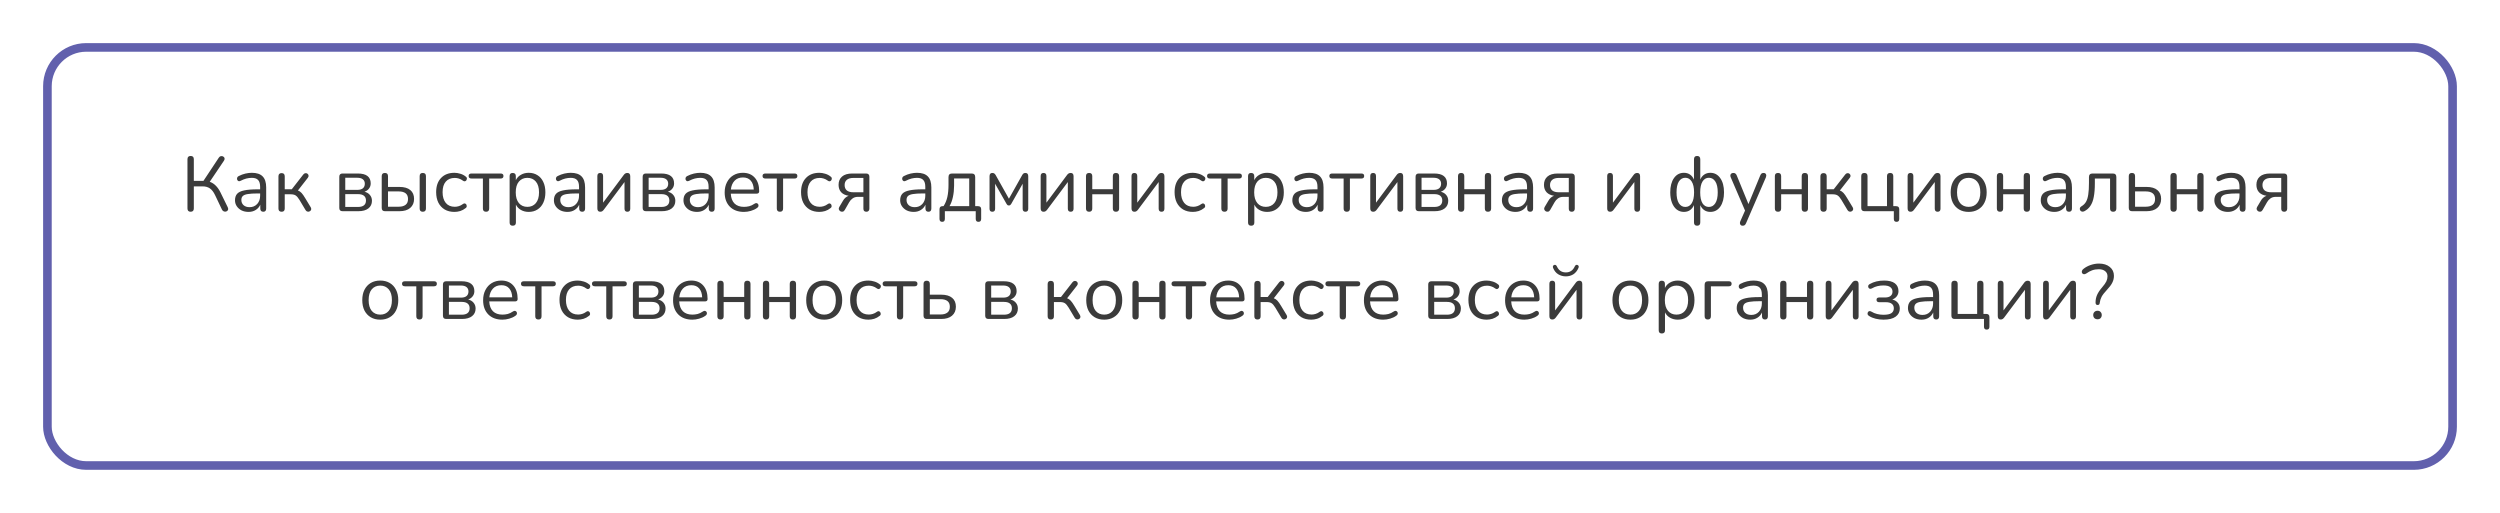
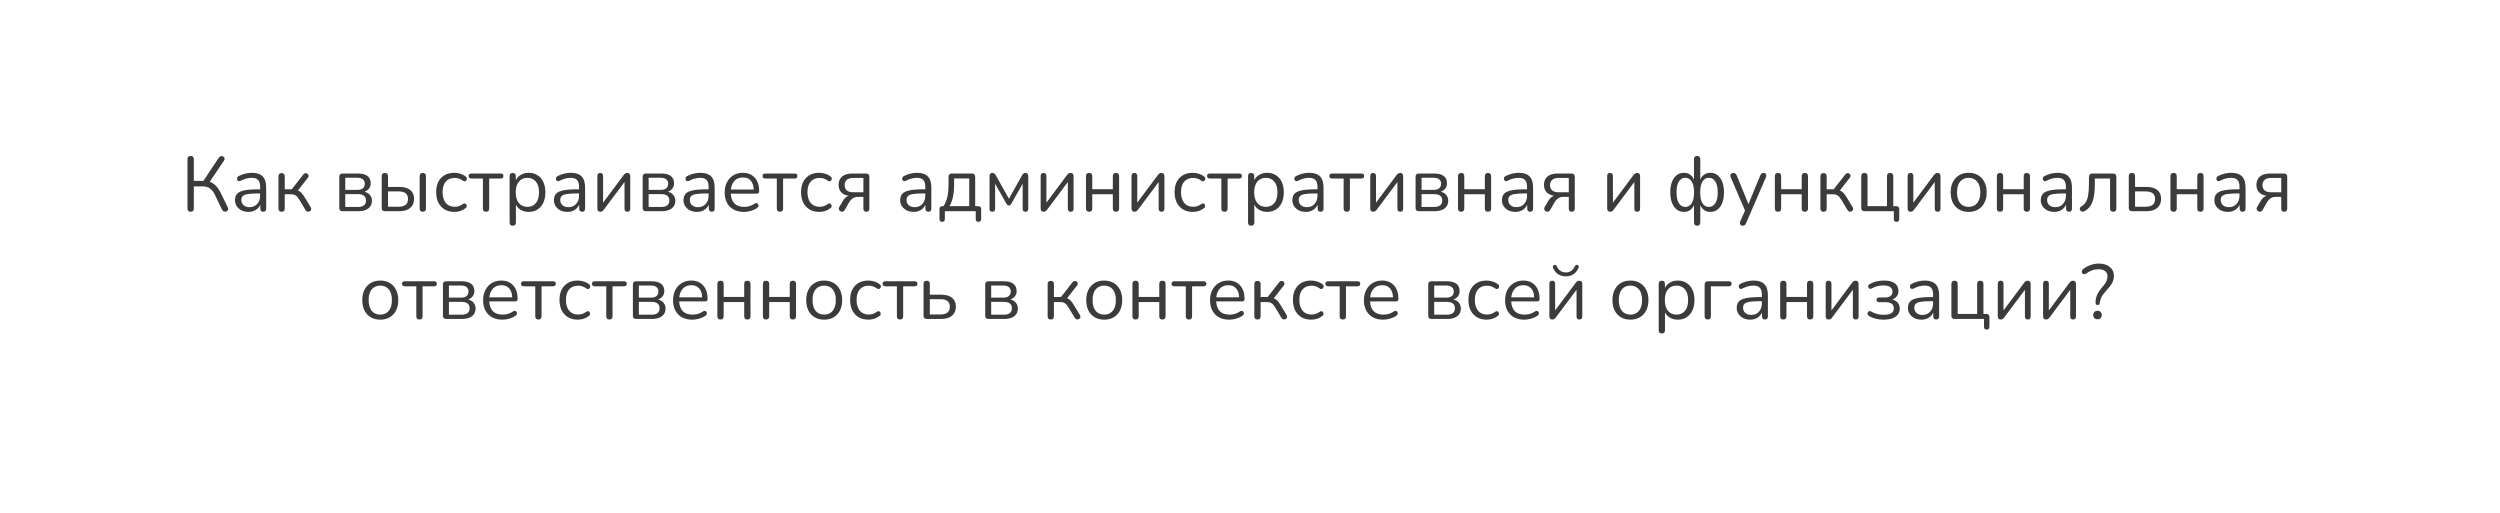
<svg xmlns="http://www.w3.org/2000/svg" width="580" height="119" viewBox="0 0 580 119" fill="none">
  <g filter="url(#filter0_d_239_94)">
-     <rect x="6" y="6" width="560" height="99" rx="10" fill="white" />
-     <rect x="7" y="7" width="558" height="97" rx="9" stroke="#6160AD" stroke-width="2" />
-   </g>
+     </g>
  <path d="M44.23 49.126C43.738 49.126 43.492 48.868 43.492 48.352V36.94C43.492 36.436 43.738 36.184 44.23 36.184C44.722 36.184 44.968 36.436 44.968 36.94V41.962H47.2L50.764 36.58C50.896 36.376 51.058 36.256 51.25 36.22C51.442 36.184 51.616 36.214 51.772 36.31C51.94 36.394 52.048 36.52 52.096 36.688C52.144 36.856 52.102 37.048 51.97 37.264L48.658 42.178C49.186 42.358 49.648 42.652 50.044 43.06C50.452 43.456 50.812 43.966 51.124 44.59L52.834 48.082C52.954 48.322 52.972 48.532 52.888 48.712C52.816 48.88 52.69 48.994 52.51 49.054C52.33 49.126 52.144 49.126 51.952 49.054C51.76 48.994 51.61 48.856 51.502 48.64L49.9 45.274C49.552 44.542 49.15 44.02 48.694 43.708C48.238 43.396 47.68 43.24 47.02 43.24H44.968V48.352C44.968 48.868 44.722 49.126 44.23 49.126ZM57.669 49.162C57.069 49.162 56.529 49.048 56.049 48.82C55.581 48.58 55.209 48.256 54.933 47.848C54.657 47.44 54.519 46.984 54.519 46.48C54.519 45.844 54.681 45.34 55.005 44.968C55.341 44.596 55.887 44.332 56.643 44.176C57.411 44.008 58.455 43.924 59.775 43.924H60.351V43.366C60.351 42.622 60.195 42.088 59.883 41.764C59.583 41.428 59.097 41.26 58.425 41.26C58.005 41.26 57.579 41.314 57.147 41.422C56.727 41.53 56.289 41.704 55.833 41.944C55.629 42.052 55.455 42.076 55.311 42.016C55.179 41.944 55.083 41.836 55.023 41.692C54.975 41.536 54.975 41.38 55.023 41.224C55.083 41.056 55.203 40.93 55.383 40.846C55.899 40.582 56.415 40.39 56.931 40.27C57.459 40.15 57.957 40.09 58.425 40.09C59.553 40.09 60.387 40.366 60.927 40.918C61.479 41.47 61.755 42.328 61.755 43.492V48.37C61.755 48.874 61.533 49.126 61.089 49.126C60.621 49.126 60.387 48.874 60.387 48.37V47.488C60.159 48.004 59.805 48.412 59.325 48.712C58.857 49.012 58.305 49.162 57.669 49.162ZM57.903 48.064C58.623 48.064 59.211 47.818 59.667 47.326C60.123 46.822 60.351 46.186 60.351 45.418V44.878H59.793C58.821 44.878 58.053 44.926 57.489 45.022C56.937 45.106 56.547 45.262 56.319 45.49C56.103 45.706 55.995 46.006 55.995 46.39C55.995 46.882 56.163 47.284 56.499 47.596C56.847 47.908 57.315 48.064 57.903 48.064ZM65.338 49.126C64.846 49.126 64.6 48.874 64.6 48.37V40.918C64.6 40.414 64.846 40.162 65.338 40.162C65.818 40.162 66.058 40.414 66.058 40.918V43.906H67.696L70.36 40.486C70.516 40.294 70.678 40.192 70.846 40.18C71.026 40.156 71.182 40.192 71.314 40.288C71.458 40.384 71.548 40.522 71.584 40.702C71.62 40.87 71.566 41.05 71.422 41.242L69.118 44.194C69.43 44.302 69.712 44.494 69.964 44.77C70.216 45.046 70.498 45.448 70.81 45.976L72.106 48.118C72.214 48.322 72.238 48.508 72.178 48.676C72.118 48.832 72.004 48.952 71.836 49.036C71.68 49.12 71.512 49.138 71.332 49.09C71.152 49.054 71.002 48.934 70.882 48.73L69.46 46.354C69.16 45.862 68.872 45.526 68.596 45.346C68.32 45.166 67.93 45.076 67.426 45.076H66.058V48.37C66.058 48.874 65.818 49.126 65.338 49.126ZM79.471 49C78.967 49 78.715 48.748 78.715 48.244V41.008C78.715 40.504 78.967 40.252 79.471 40.252H82.981C84.013 40.252 84.775 40.45 85.267 40.846C85.759 41.23 86.005 41.8 86.005 42.556C86.005 43.012 85.873 43.408 85.609 43.744C85.357 44.08 85.009 44.326 84.565 44.482C85.105 44.614 85.525 44.866 85.825 45.238C86.137 45.61 86.293 46.06 86.293 46.588C86.293 47.332 86.017 47.92 85.465 48.352C84.913 48.784 84.133 49 83.125 49H79.471ZM80.101 44.05H82.909C83.461 44.05 83.887 43.93 84.187 43.69C84.487 43.438 84.637 43.084 84.637 42.628C84.637 42.184 84.487 41.842 84.187 41.602C83.887 41.362 83.461 41.242 82.909 41.242H80.101V44.05ZM80.101 48.01H83.071C83.671 48.01 84.127 47.884 84.439 47.632C84.751 47.38 84.907 47.008 84.907 46.516C84.907 46.036 84.751 45.67 84.439 45.418C84.127 45.166 83.671 45.04 83.071 45.04H80.101V48.01ZM89.315 49C88.811 49 88.559 48.748 88.559 48.244V40.864C88.559 40.372 88.805 40.126 89.297 40.126C89.777 40.126 90.017 40.372 90.017 40.864V43.366H92.663C93.779 43.366 94.625 43.612 95.201 44.104C95.777 44.584 96.065 45.268 96.065 46.156C96.065 47.032 95.765 47.728 95.165 48.244C94.577 48.748 93.743 49 92.663 49H89.315ZM98.081 49.126C97.601 49.126 97.361 48.874 97.361 48.37V40.864C97.361 40.372 97.601 40.126 98.081 40.126C98.573 40.126 98.819 40.372 98.819 40.864V48.37C98.819 48.874 98.573 49.126 98.081 49.126ZM90.017 47.956H92.519C93.191 47.956 93.713 47.812 94.085 47.524C94.469 47.236 94.661 46.786 94.661 46.174C94.661 45.574 94.475 45.13 94.103 44.842C93.731 44.554 93.203 44.41 92.519 44.41H90.017V47.956ZM105.434 49.162C104.558 49.162 103.802 48.976 103.166 48.604C102.53 48.22 102.038 47.686 101.69 47.002C101.354 46.306 101.186 45.496 101.186 44.572C101.186 43.18 101.564 42.088 102.32 41.296C103.076 40.492 104.114 40.09 105.434 40.09C105.866 40.09 106.316 40.162 106.784 40.306C107.252 40.438 107.678 40.66 108.062 40.972C108.266 41.116 108.35 41.296 108.314 41.512C108.29 41.728 108.188 41.89 108.008 41.998C107.84 42.106 107.642 42.082 107.414 41.926C107.09 41.686 106.766 41.518 106.442 41.422C106.13 41.326 105.824 41.278 105.524 41.278C104.612 41.278 103.91 41.566 103.418 42.142C102.926 42.706 102.68 43.522 102.68 44.59C102.68 45.634 102.926 46.462 103.418 47.074C103.91 47.674 104.612 47.974 105.524 47.974C105.824 47.974 106.13 47.926 106.442 47.83C106.766 47.734 107.09 47.566 107.414 47.326C107.642 47.17 107.84 47.152 108.008 47.272C108.176 47.38 108.266 47.542 108.278 47.758C108.302 47.974 108.218 48.148 108.026 48.28C107.642 48.592 107.222 48.82 106.766 48.964C106.31 49.096 105.866 49.162 105.434 49.162ZM112.771 49.126C112.279 49.126 112.033 48.874 112.033 48.37V41.422H109.405C108.949 41.422 108.721 41.224 108.721 40.828C108.721 40.444 108.949 40.252 109.405 40.252H116.137C116.581 40.252 116.803 40.444 116.803 40.828C116.803 41.224 116.581 41.422 116.137 41.422H113.491V48.37C113.491 48.874 113.251 49.126 112.771 49.126ZM118.951 52.366C118.471 52.366 118.231 52.12 118.231 51.628V40.864C118.231 40.372 118.465 40.126 118.933 40.126C119.425 40.126 119.671 40.372 119.671 40.864V41.8C119.923 41.272 120.313 40.858 120.841 40.558C121.369 40.246 121.975 40.09 122.659 40.09C123.439 40.09 124.117 40.276 124.693 40.648C125.281 41.008 125.731 41.53 126.043 42.214C126.367 42.886 126.529 43.69 126.529 44.626C126.529 45.55 126.367 46.354 126.043 47.038C125.731 47.71 125.281 48.232 124.693 48.604C124.117 48.976 123.439 49.162 122.659 49.162C121.987 49.162 121.387 49.012 120.859 48.712C120.331 48.412 119.941 47.998 119.689 47.47V51.628C119.689 52.12 119.443 52.366 118.951 52.366ZM122.353 47.992C123.169 47.992 123.823 47.704 124.315 47.128C124.807 46.54 125.053 45.706 125.053 44.626C125.053 43.534 124.807 42.7 124.315 42.124C123.823 41.548 123.169 41.26 122.353 41.26C121.537 41.26 120.883 41.548 120.391 42.124C119.899 42.7 119.653 43.534 119.653 44.626C119.653 45.706 119.899 46.54 120.391 47.128C120.883 47.704 121.537 47.992 122.353 47.992ZM131.655 49.162C131.055 49.162 130.515 49.048 130.035 48.82C129.567 48.58 129.195 48.256 128.919 47.848C128.643 47.44 128.505 46.984 128.505 46.48C128.505 45.844 128.667 45.34 128.991 44.968C129.327 44.596 129.873 44.332 130.629 44.176C131.397 44.008 132.441 43.924 133.761 43.924H134.337V43.366C134.337 42.622 134.181 42.088 133.869 41.764C133.569 41.428 133.083 41.26 132.411 41.26C131.991 41.26 131.565 41.314 131.133 41.422C130.713 41.53 130.275 41.704 129.819 41.944C129.615 42.052 129.441 42.076 129.297 42.016C129.165 41.944 129.069 41.836 129.009 41.692C128.961 41.536 128.961 41.38 129.009 41.224C129.069 41.056 129.189 40.93 129.369 40.846C129.885 40.582 130.401 40.39 130.917 40.27C131.445 40.15 131.943 40.09 132.411 40.09C133.539 40.09 134.373 40.366 134.913 40.918C135.465 41.47 135.741 42.328 135.741 43.492V48.37C135.741 48.874 135.519 49.126 135.075 49.126C134.607 49.126 134.373 48.874 134.373 48.37V47.488C134.145 48.004 133.791 48.412 133.311 48.712C132.843 49.012 132.291 49.162 131.655 49.162ZM131.889 48.064C132.609 48.064 133.197 47.818 133.653 47.326C134.109 46.822 134.337 46.186 134.337 45.418V44.878H133.779C132.807 44.878 132.039 44.926 131.475 45.022C130.923 45.106 130.533 45.262 130.305 45.49C130.089 45.706 129.981 46.006 129.981 46.39C129.981 46.882 130.149 47.284 130.485 47.596C130.833 47.908 131.301 48.064 131.889 48.064ZM139.252 49.126C138.808 49.126 138.586 48.862 138.586 48.334V40.846C138.586 40.366 138.808 40.126 139.252 40.126C139.696 40.126 139.918 40.366 139.918 40.846V47.02L144.706 40.594C144.802 40.462 144.91 40.354 145.03 40.27C145.162 40.174 145.336 40.126 145.552 40.126C145.996 40.126 146.218 40.384 146.218 40.9V48.406C146.218 48.886 145.996 49.126 145.552 49.126C145.108 49.126 144.886 48.886 144.886 48.406V42.232L140.08 48.658C139.996 48.778 139.888 48.886 139.756 48.982C139.636 49.078 139.468 49.126 139.252 49.126ZM149.854 49C149.35 49 149.098 48.748 149.098 48.244V41.008C149.098 40.504 149.35 40.252 149.854 40.252H153.364C154.396 40.252 155.158 40.45 155.65 40.846C156.142 41.23 156.388 41.8 156.388 42.556C156.388 43.012 156.256 43.408 155.992 43.744C155.74 44.08 155.392 44.326 154.948 44.482C155.488 44.614 155.908 44.866 156.208 45.238C156.52 45.61 156.676 46.06 156.676 46.588C156.676 47.332 156.4 47.92 155.848 48.352C155.296 48.784 154.516 49 153.508 49H149.854ZM150.484 44.05H153.292C153.844 44.05 154.27 43.93 154.57 43.69C154.87 43.438 155.02 43.084 155.02 42.628C155.02 42.184 154.87 41.842 154.57 41.602C154.27 41.362 153.844 41.242 153.292 41.242H150.484V44.05ZM150.484 48.01H153.454C154.054 48.01 154.51 47.884 154.822 47.632C155.134 47.38 155.29 47.008 155.29 46.516C155.29 46.036 155.134 45.67 154.822 45.418C154.51 45.166 154.054 45.04 153.454 45.04H150.484V48.01ZM161.714 49.162C161.114 49.162 160.574 49.048 160.094 48.82C159.626 48.58 159.254 48.256 158.978 47.848C158.702 47.44 158.564 46.984 158.564 46.48C158.564 45.844 158.726 45.34 159.05 44.968C159.386 44.596 159.932 44.332 160.688 44.176C161.456 44.008 162.5 43.924 163.82 43.924H164.396V43.366C164.396 42.622 164.24 42.088 163.928 41.764C163.628 41.428 163.142 41.26 162.47 41.26C162.05 41.26 161.624 41.314 161.192 41.422C160.772 41.53 160.334 41.704 159.878 41.944C159.674 42.052 159.5 42.076 159.356 42.016C159.224 41.944 159.128 41.836 159.068 41.692C159.02 41.536 159.02 41.38 159.068 41.224C159.128 41.056 159.248 40.93 159.428 40.846C159.944 40.582 160.46 40.39 160.976 40.27C161.504 40.15 162.002 40.09 162.47 40.09C163.598 40.09 164.432 40.366 164.972 40.918C165.524 41.47 165.8 42.328 165.8 43.492V48.37C165.8 48.874 165.578 49.126 165.134 49.126C164.666 49.126 164.432 48.874 164.432 48.37V47.488C164.204 48.004 163.85 48.412 163.37 48.712C162.902 49.012 162.35 49.162 161.714 49.162ZM161.948 48.064C162.668 48.064 163.256 47.818 163.712 47.326C164.168 46.822 164.396 46.186 164.396 45.418V44.878H163.838C162.866 44.878 162.098 44.926 161.534 45.022C160.982 45.106 160.592 45.262 160.364 45.49C160.148 45.706 160.04 46.006 160.04 46.39C160.04 46.882 160.208 47.284 160.544 47.596C160.892 47.908 161.36 48.064 161.948 48.064ZM172.605 49.162C171.225 49.162 170.133 48.76 169.329 47.956C168.525 47.14 168.123 46.036 168.123 44.644C168.123 43.744 168.303 42.952 168.663 42.268C169.023 41.572 169.515 41.038 170.139 40.666C170.775 40.282 171.507 40.09 172.335 40.09C173.523 40.09 174.453 40.474 175.125 41.242C175.797 41.998 176.133 43.042 176.133 44.374C176.133 44.746 175.923 44.932 175.503 44.932H169.545C169.593 45.928 169.881 46.69 170.409 47.218C170.937 47.734 171.669 47.992 172.605 47.992C173.001 47.992 173.403 47.944 173.811 47.848C174.219 47.74 174.615 47.554 174.999 47.29C175.275 47.11 175.503 47.074 175.683 47.182C175.875 47.29 175.971 47.458 175.971 47.686C175.983 47.902 175.863 48.094 175.611 48.262C175.215 48.55 174.741 48.772 174.189 48.928C173.649 49.084 173.121 49.162 172.605 49.162ZM172.371 41.17C171.543 41.17 170.889 41.428 170.409 41.944C169.929 42.46 169.647 43.138 169.563 43.978H174.873C174.837 43.09 174.603 42.4 174.171 41.908C173.751 41.416 173.151 41.17 172.371 41.17ZM180.957 49.126C180.465 49.126 180.219 48.874 180.219 48.37V41.422H177.591C177.135 41.422 176.907 41.224 176.907 40.828C176.907 40.444 177.135 40.252 177.591 40.252H184.323C184.767 40.252 184.989 40.444 184.989 40.828C184.989 41.224 184.767 41.422 184.323 41.422H181.677V48.37C181.677 48.874 181.437 49.126 180.957 49.126ZM190.09 49.162C189.214 49.162 188.458 48.976 187.822 48.604C187.186 48.22 186.694 47.686 186.346 47.002C186.01 46.306 185.842 45.496 185.842 44.572C185.842 43.18 186.22 42.088 186.976 41.296C187.732 40.492 188.77 40.09 190.09 40.09C190.522 40.09 190.972 40.162 191.44 40.306C191.908 40.438 192.334 40.66 192.718 40.972C192.922 41.116 193.006 41.296 192.97 41.512C192.946 41.728 192.844 41.89 192.664 41.998C192.496 42.106 192.298 42.082 192.07 41.926C191.746 41.686 191.422 41.518 191.098 41.422C190.786 41.326 190.48 41.278 190.18 41.278C189.268 41.278 188.566 41.566 188.074 42.142C187.582 42.706 187.336 43.522 187.336 44.59C187.336 45.634 187.582 46.462 188.074 47.074C188.566 47.674 189.268 47.974 190.18 47.974C190.48 47.974 190.786 47.926 191.098 47.83C191.422 47.734 191.746 47.566 192.07 47.326C192.298 47.17 192.496 47.152 192.664 47.272C192.832 47.38 192.922 47.542 192.934 47.758C192.958 47.974 192.874 48.148 192.682 48.28C192.298 48.592 191.878 48.82 191.422 48.964C190.966 49.096 190.522 49.162 190.09 49.162ZM201.01 49.126C200.542 49.126 200.308 48.892 200.308 48.424V45.67H199.03C198.55 45.67 198.142 45.79 197.806 46.03C197.482 46.258 197.218 46.552 197.014 46.912L195.988 48.712C195.856 48.94 195.694 49.072 195.502 49.108C195.31 49.144 195.13 49.114 194.962 49.018C194.806 48.922 194.692 48.784 194.62 48.604C194.56 48.424 194.59 48.232 194.71 48.028L195.574 46.57C195.718 46.306 195.904 46.072 196.132 45.868C196.372 45.664 196.624 45.514 196.888 45.418C196.144 45.31 195.568 45.04 195.16 44.608C194.752 44.164 194.548 43.588 194.548 42.88C194.548 42.076 194.812 41.44 195.34 40.972C195.88 40.492 196.684 40.252 197.752 40.252H200.92C201.436 40.252 201.694 40.504 201.694 41.008V48.424C201.694 48.652 201.628 48.826 201.496 48.946C201.376 49.066 201.214 49.126 201.01 49.126ZM198.022 44.608H200.308V41.278H198.022C197.314 41.278 196.792 41.428 196.456 41.728C196.12 42.016 195.952 42.418 195.952 42.934C195.952 43.462 196.12 43.876 196.456 44.176C196.792 44.464 197.314 44.608 198.022 44.608ZM211.987 49.162C211.387 49.162 210.847 49.048 210.367 48.82C209.899 48.58 209.527 48.256 209.251 47.848C208.975 47.44 208.837 46.984 208.837 46.48C208.837 45.844 208.999 45.34 209.323 44.968C209.659 44.596 210.205 44.332 210.961 44.176C211.729 44.008 212.773 43.924 214.093 43.924H214.669V43.366C214.669 42.622 214.513 42.088 214.201 41.764C213.901 41.428 213.415 41.26 212.743 41.26C212.323 41.26 211.897 41.314 211.465 41.422C211.045 41.53 210.607 41.704 210.151 41.944C209.947 42.052 209.773 42.076 209.629 42.016C209.497 41.944 209.401 41.836 209.341 41.692C209.293 41.536 209.293 41.38 209.341 41.224C209.401 41.056 209.521 40.93 209.701 40.846C210.217 40.582 210.733 40.39 211.249 40.27C211.777 40.15 212.275 40.09 212.743 40.09C213.871 40.09 214.705 40.366 215.245 40.918C215.797 41.47 216.073 42.328 216.073 43.492V48.37C216.073 48.874 215.851 49.126 215.407 49.126C214.939 49.126 214.705 48.874 214.705 48.37V47.488C214.477 48.004 214.123 48.412 213.643 48.712C213.175 49.012 212.623 49.162 211.987 49.162ZM212.221 48.064C212.941 48.064 213.529 47.818 213.985 47.326C214.441 46.822 214.669 46.186 214.669 45.418V44.878H214.111C213.139 44.878 212.371 44.926 211.807 45.022C211.255 45.106 210.865 45.262 210.637 45.49C210.421 45.706 210.313 46.006 210.313 46.39C210.313 46.882 210.481 47.284 210.817 47.596C211.165 47.908 211.633 48.064 212.221 48.064ZM218.595 51.466C218.175 51.466 217.965 51.238 217.965 50.782V48.55C217.965 48.07 218.205 47.83 218.685 47.83H218.901C219.309 47.206 219.603 46.498 219.783 45.706C219.963 44.914 220.053 43.954 220.053 42.826V41.08C220.053 40.528 220.329 40.252 220.881 40.252H225.417C225.969 40.252 226.245 40.528 226.245 41.08V47.83H226.911C227.391 47.83 227.631 48.07 227.631 48.55V50.782C227.631 51.238 227.421 51.466 227.001 51.466C226.581 51.466 226.371 51.238 226.371 50.782V49H219.207V50.782C219.207 51.238 219.003 51.466 218.595 51.466ZM220.287 47.83H224.859V41.404H221.349V43.078C221.349 43.978 221.259 44.848 221.079 45.688C220.899 46.528 220.635 47.242 220.287 47.83ZM230.219 49.126C229.787 49.126 229.571 48.892 229.571 48.424V40.9C229.571 40.384 229.787 40.126 230.219 40.126C230.435 40.126 230.597 40.174 230.705 40.27C230.825 40.366 230.927 40.492 231.011 40.648L234.071 46.102L237.131 40.648C237.215 40.492 237.311 40.366 237.419 40.27C237.539 40.174 237.701 40.126 237.905 40.126C238.337 40.126 238.553 40.384 238.553 40.9V48.424C238.553 48.892 238.337 49.126 237.905 49.126C237.473 49.126 237.257 48.892 237.257 48.424V42.628L234.593 47.326C234.533 47.422 234.461 47.506 234.377 47.578C234.305 47.638 234.203 47.668 234.071 47.668C233.927 47.668 233.813 47.638 233.729 47.578C233.657 47.506 233.591 47.422 233.531 47.326L230.867 42.628V48.424C230.867 48.892 230.651 49.126 230.219 49.126ZM242.102 49.126C241.658 49.126 241.436 48.862 241.436 48.334V40.846C241.436 40.366 241.658 40.126 242.102 40.126C242.546 40.126 242.768 40.366 242.768 40.846V47.02L247.556 40.594C247.652 40.462 247.76 40.354 247.88 40.27C248.012 40.174 248.186 40.126 248.402 40.126C248.846 40.126 249.068 40.384 249.068 40.9V48.406C249.068 48.886 248.846 49.126 248.402 49.126C247.958 49.126 247.736 48.886 247.736 48.406V42.232L242.93 48.658C242.846 48.778 242.738 48.886 242.606 48.982C242.486 49.078 242.318 49.126 242.102 49.126ZM252.686 49.126C252.194 49.126 251.948 48.874 251.948 48.37V40.864C251.948 40.372 252.194 40.126 252.686 40.126C253.166 40.126 253.406 40.372 253.406 40.864V43.888H258.176V40.864C258.176 40.372 258.416 40.126 258.896 40.126C259.388 40.126 259.634 40.372 259.634 40.864V48.37C259.634 48.874 259.388 49.126 258.896 49.126C258.416 49.126 258.176 48.874 258.176 48.37V45.076H253.406V48.37C253.406 48.874 253.166 49.126 252.686 49.126ZM263.178 49.126C262.734 49.126 262.512 48.862 262.512 48.334V40.846C262.512 40.366 262.734 40.126 263.178 40.126C263.622 40.126 263.844 40.366 263.844 40.846V47.02L268.632 40.594C268.728 40.462 268.836 40.354 268.956 40.27C269.088 40.174 269.262 40.126 269.478 40.126C269.922 40.126 270.144 40.384 270.144 40.9V48.406C270.144 48.886 269.922 49.126 269.478 49.126C269.034 49.126 268.812 48.886 268.812 48.406V42.232L264.006 48.658C263.922 48.778 263.814 48.886 263.682 48.982C263.562 49.078 263.394 49.126 263.178 49.126ZM276.75 49.162C275.874 49.162 275.118 48.976 274.482 48.604C273.846 48.22 273.354 47.686 273.006 47.002C272.67 46.306 272.502 45.496 272.502 44.572C272.502 43.18 272.88 42.088 273.636 41.296C274.392 40.492 275.43 40.09 276.75 40.09C277.182 40.09 277.632 40.162 278.1 40.306C278.568 40.438 278.994 40.66 279.378 40.972C279.582 41.116 279.666 41.296 279.63 41.512C279.606 41.728 279.504 41.89 279.324 41.998C279.156 42.106 278.958 42.082 278.73 41.926C278.406 41.686 278.082 41.518 277.758 41.422C277.446 41.326 277.14 41.278 276.84 41.278C275.928 41.278 275.226 41.566 274.734 42.142C274.242 42.706 273.996 43.522 273.996 44.59C273.996 45.634 274.242 46.462 274.734 47.074C275.226 47.674 275.928 47.974 276.84 47.974C277.14 47.974 277.446 47.926 277.758 47.83C278.082 47.734 278.406 47.566 278.73 47.326C278.958 47.17 279.156 47.152 279.324 47.272C279.492 47.38 279.582 47.542 279.594 47.758C279.618 47.974 279.534 48.148 279.342 48.28C278.958 48.592 278.538 48.82 278.082 48.964C277.626 49.096 277.182 49.162 276.75 49.162ZM284.088 49.126C283.596 49.126 283.35 48.874 283.35 48.37V41.422H280.722C280.266 41.422 280.038 41.224 280.038 40.828C280.038 40.444 280.266 40.252 280.722 40.252H287.454C287.898 40.252 288.12 40.444 288.12 40.828C288.12 41.224 287.898 41.422 287.454 41.422H284.808V48.37C284.808 48.874 284.568 49.126 284.088 49.126ZM290.268 52.366C289.788 52.366 289.548 52.12 289.548 51.628V40.864C289.548 40.372 289.782 40.126 290.25 40.126C290.742 40.126 290.988 40.372 290.988 40.864V41.8C291.24 41.272 291.63 40.858 292.158 40.558C292.686 40.246 293.292 40.09 293.976 40.09C294.756 40.09 295.434 40.276 296.01 40.648C296.598 41.008 297.048 41.53 297.36 42.214C297.684 42.886 297.846 43.69 297.846 44.626C297.846 45.55 297.684 46.354 297.36 47.038C297.048 47.71 296.598 48.232 296.01 48.604C295.434 48.976 294.756 49.162 293.976 49.162C293.304 49.162 292.704 49.012 292.176 48.712C291.648 48.412 291.258 47.998 291.006 47.47V51.628C291.006 52.12 290.76 52.366 290.268 52.366ZM293.67 47.992C294.486 47.992 295.14 47.704 295.632 47.128C296.124 46.54 296.37 45.706 296.37 44.626C296.37 43.534 296.124 42.7 295.632 42.124C295.14 41.548 294.486 41.26 293.67 41.26C292.854 41.26 292.2 41.548 291.708 42.124C291.216 42.7 290.97 43.534 290.97 44.626C290.97 45.706 291.216 46.54 291.708 47.128C292.2 47.704 292.854 47.992 293.67 47.992ZM302.972 49.162C302.372 49.162 301.832 49.048 301.352 48.82C300.884 48.58 300.512 48.256 300.236 47.848C299.96 47.44 299.822 46.984 299.822 46.48C299.822 45.844 299.984 45.34 300.308 44.968C300.644 44.596 301.19 44.332 301.946 44.176C302.714 44.008 303.758 43.924 305.078 43.924H305.654V43.366C305.654 42.622 305.498 42.088 305.186 41.764C304.886 41.428 304.4 41.26 303.728 41.26C303.308 41.26 302.882 41.314 302.45 41.422C302.03 41.53 301.592 41.704 301.136 41.944C300.932 42.052 300.758 42.076 300.614 42.016C300.482 41.944 300.386 41.836 300.326 41.692C300.278 41.536 300.278 41.38 300.326 41.224C300.386 41.056 300.506 40.93 300.686 40.846C301.202 40.582 301.718 40.39 302.234 40.27C302.762 40.15 303.26 40.09 303.728 40.09C304.856 40.09 305.69 40.366 306.23 40.918C306.782 41.47 307.058 42.328 307.058 43.492V48.37C307.058 48.874 306.836 49.126 306.392 49.126C305.924 49.126 305.69 48.874 305.69 48.37V47.488C305.462 48.004 305.108 48.412 304.628 48.712C304.16 49.012 303.608 49.162 302.972 49.162ZM303.206 48.064C303.926 48.064 304.514 47.818 304.97 47.326C305.426 46.822 305.654 46.186 305.654 45.418V44.878H305.096C304.124 44.878 303.356 44.926 302.792 45.022C302.24 45.106 301.85 45.262 301.622 45.49C301.406 45.706 301.298 46.006 301.298 46.39C301.298 46.882 301.466 47.284 301.802 47.596C302.15 47.908 302.618 48.064 303.206 48.064ZM312.459 49.126C311.967 49.126 311.721 48.874 311.721 48.37V41.422H309.093C308.637 41.422 308.409 41.224 308.409 40.828C308.409 40.444 308.637 40.252 309.093 40.252H315.825C316.269 40.252 316.491 40.444 316.491 40.828C316.491 41.224 316.269 41.422 315.825 41.422H313.179V48.37C313.179 48.874 312.939 49.126 312.459 49.126ZM318.567 49.126C318.123 49.126 317.901 48.862 317.901 48.334V40.846C317.901 40.366 318.123 40.126 318.567 40.126C319.011 40.126 319.233 40.366 319.233 40.846V47.02L324.021 40.594C324.117 40.462 324.225 40.354 324.345 40.27C324.477 40.174 324.651 40.126 324.867 40.126C325.311 40.126 325.533 40.384 325.533 40.9V48.406C325.533 48.886 325.311 49.126 324.867 49.126C324.423 49.126 324.201 48.886 324.201 48.406V42.232L319.395 48.658C319.311 48.778 319.203 48.886 319.071 48.982C318.951 49.078 318.783 49.126 318.567 49.126ZM329.169 49C328.665 49 328.413 48.748 328.413 48.244V41.008C328.413 40.504 328.665 40.252 329.169 40.252H332.679C333.711 40.252 334.473 40.45 334.965 40.846C335.457 41.23 335.703 41.8 335.703 42.556C335.703 43.012 335.571 43.408 335.307 43.744C335.055 44.08 334.707 44.326 334.263 44.482C334.803 44.614 335.223 44.866 335.523 45.238C335.835 45.61 335.991 46.06 335.991 46.588C335.991 47.332 335.715 47.92 335.163 48.352C334.611 48.784 333.831 49 332.823 49H329.169ZM329.799 44.05H332.607C333.159 44.05 333.585 43.93 333.885 43.69C334.185 43.438 334.335 43.084 334.335 42.628C334.335 42.184 334.185 41.842 333.885 41.602C333.585 41.362 333.159 41.242 332.607 41.242H329.799V44.05ZM329.799 48.01H332.769C333.369 48.01 333.825 47.884 334.137 47.632C334.449 47.38 334.605 47.008 334.605 46.516C334.605 46.036 334.449 45.67 334.137 45.418C333.825 45.166 333.369 45.04 332.769 45.04H329.799V48.01ZM338.994 49.126C338.502 49.126 338.256 48.874 338.256 48.37V40.864C338.256 40.372 338.502 40.126 338.994 40.126C339.474 40.126 339.714 40.372 339.714 40.864V43.888H344.484V40.864C344.484 40.372 344.724 40.126 345.204 40.126C345.696 40.126 345.942 40.372 345.942 40.864V48.37C345.942 48.874 345.696 49.126 345.204 49.126C344.724 49.126 344.484 48.874 344.484 48.37V45.076H339.714V48.37C339.714 48.874 339.474 49.126 338.994 49.126ZM351.593 49.162C350.993 49.162 350.453 49.048 349.973 48.82C349.505 48.58 349.133 48.256 348.857 47.848C348.581 47.44 348.443 46.984 348.443 46.48C348.443 45.844 348.605 45.34 348.929 44.968C349.265 44.596 349.811 44.332 350.567 44.176C351.335 44.008 352.379 43.924 353.699 43.924H354.275V43.366C354.275 42.622 354.119 42.088 353.807 41.764C353.507 41.428 353.021 41.26 352.349 41.26C351.929 41.26 351.503 41.314 351.071 41.422C350.651 41.53 350.213 41.704 349.757 41.944C349.553 42.052 349.379 42.076 349.235 42.016C349.103 41.944 349.007 41.836 348.947 41.692C348.899 41.536 348.899 41.38 348.947 41.224C349.007 41.056 349.127 40.93 349.307 40.846C349.823 40.582 350.339 40.39 350.855 40.27C351.383 40.15 351.881 40.09 352.349 40.09C353.477 40.09 354.311 40.366 354.851 40.918C355.403 41.47 355.679 42.328 355.679 43.492V48.37C355.679 48.874 355.457 49.126 355.013 49.126C354.545 49.126 354.311 48.874 354.311 48.37V47.488C354.083 48.004 353.729 48.412 353.249 48.712C352.781 49.012 352.229 49.162 351.593 49.162ZM351.827 48.064C352.547 48.064 353.135 47.818 353.591 47.326C354.047 46.822 354.275 46.186 354.275 45.418V44.878H353.717C352.745 44.878 351.977 44.926 351.413 45.022C350.861 45.106 350.471 45.262 350.243 45.49C350.027 45.706 349.919 46.006 349.919 46.39C349.919 46.882 350.087 47.284 350.423 47.596C350.771 47.908 351.239 48.064 351.827 48.064ZM364.662 49.126C364.194 49.126 363.96 48.892 363.96 48.424V45.67H362.682C362.202 45.67 361.794 45.79 361.458 46.03C361.134 46.258 360.87 46.552 360.666 46.912L359.64 48.712C359.508 48.94 359.346 49.072 359.154 49.108C358.962 49.144 358.782 49.114 358.614 49.018C358.458 48.922 358.344 48.784 358.272 48.604C358.212 48.424 358.242 48.232 358.362 48.028L359.226 46.57C359.37 46.306 359.556 46.072 359.784 45.868C360.024 45.664 360.276 45.514 360.54 45.418C359.796 45.31 359.22 45.04 358.812 44.608C358.404 44.164 358.2 43.588 358.2 42.88C358.2 42.076 358.464 41.44 358.992 40.972C359.532 40.492 360.336 40.252 361.404 40.252H364.572C365.088 40.252 365.346 40.504 365.346 41.008V48.424C365.346 48.652 365.28 48.826 365.148 48.946C365.028 49.066 364.866 49.126 364.662 49.126ZM361.674 44.608H363.96V41.278H361.674C360.966 41.278 360.444 41.428 360.108 41.728C359.772 42.016 359.604 42.418 359.604 42.934C359.604 43.462 359.772 43.876 360.108 44.176C360.444 44.464 360.966 44.608 361.674 44.608ZM373.534 49.126C373.09 49.126 372.868 48.862 372.868 48.334V40.846C372.868 40.366 373.09 40.126 373.534 40.126C373.978 40.126 374.2 40.366 374.2 40.846V47.02L378.988 40.594C379.084 40.462 379.192 40.354 379.312 40.27C379.444 40.174 379.618 40.126 379.834 40.126C380.278 40.126 380.5 40.384 380.5 40.9V48.406C380.5 48.886 380.278 49.126 379.834 49.126C379.39 49.126 379.168 48.886 379.168 48.406V42.232L374.362 48.658C374.278 48.778 374.17 48.886 374.038 48.982C373.918 49.078 373.75 49.126 373.534 49.126ZM393.726 52.366C393.246 52.366 393.006 52.108 393.006 51.592V47.578C392.79 48.082 392.484 48.472 392.088 48.748C391.692 49.024 391.218 49.162 390.666 49.162C390.03 49.162 389.472 48.976 388.992 48.604C388.524 48.232 388.158 47.71 387.894 47.038C387.63 46.354 387.498 45.55 387.498 44.626C387.498 43.234 387.786 42.13 388.362 41.314C388.938 40.498 389.706 40.09 390.666 40.09C391.218 40.09 391.692 40.228 392.088 40.504C392.484 40.78 392.79 41.17 393.006 41.674V36.958C393.006 36.442 393.246 36.184 393.726 36.184C394.218 36.184 394.464 36.442 394.464 36.958V41.656C394.68 41.152 394.986 40.768 395.382 40.504C395.778 40.228 396.252 40.09 396.804 40.09C397.752 40.09 398.514 40.498 399.09 41.314C399.678 42.13 399.972 43.234 399.972 44.626C399.972 46.006 399.684 47.11 399.108 47.938C398.532 48.754 397.764 49.162 396.804 49.162C396.252 49.162 395.778 49.024 395.382 48.748C394.986 48.472 394.68 48.088 394.464 47.596V51.592C394.464 52.108 394.218 52.366 393.726 52.366ZM390.99 48.01C391.626 48.01 392.124 47.722 392.484 47.146C392.844 46.57 393.024 45.73 393.024 44.626C393.024 43.522 392.838 42.682 392.466 42.106C392.106 41.53 391.614 41.242 390.99 41.242C390.366 41.242 389.868 41.53 389.496 42.106C389.136 42.682 388.956 43.522 388.956 44.626C388.956 45.73 389.136 46.57 389.496 47.146C389.868 47.722 390.366 48.01 390.99 48.01ZM396.462 48.01C397.086 48.01 397.584 47.722 397.956 47.146C398.328 46.57 398.514 45.73 398.514 44.626C398.514 43.522 398.328 42.682 397.956 42.106C397.584 41.53 397.086 41.242 396.462 41.242C395.838 41.242 395.346 41.53 394.986 42.106C394.626 42.682 394.446 43.522 394.446 44.626C394.446 45.73 394.62 46.57 394.968 47.146C395.328 47.722 395.826 48.01 396.462 48.01ZM404.291 52.366C404.015 52.366 403.829 52.258 403.733 52.042C403.637 51.838 403.643 51.604 403.751 51.34L404.849 48.856L401.537 41.152C401.417 40.876 401.411 40.636 401.519 40.432C401.639 40.228 401.861 40.126 402.185 40.126C402.521 40.126 402.767 40.318 402.923 40.702L405.641 47.344L408.377 40.702C408.473 40.486 408.575 40.336 408.683 40.252C408.791 40.168 408.947 40.126 409.151 40.126C409.427 40.126 409.613 40.228 409.709 40.432C409.805 40.636 409.799 40.87 409.691 41.134L405.083 51.79C404.987 52.006 404.879 52.156 404.759 52.24C404.651 52.324 404.495 52.366 404.291 52.366ZM412.506 49.126C412.014 49.126 411.768 48.874 411.768 48.37V40.864C411.768 40.372 412.014 40.126 412.506 40.126C412.986 40.126 413.226 40.372 413.226 40.864V43.888H417.996V40.864C417.996 40.372 418.236 40.126 418.716 40.126C419.208 40.126 419.454 40.372 419.454 40.864V48.37C419.454 48.874 419.208 49.126 418.716 49.126C418.236 49.126 417.996 48.874 417.996 48.37V45.076H413.226V48.37C413.226 48.874 412.986 49.126 412.506 49.126ZM423.071 49.126C422.579 49.126 422.333 48.874 422.333 48.37V40.918C422.333 40.414 422.579 40.162 423.071 40.162C423.551 40.162 423.791 40.414 423.791 40.918V43.906H425.429L428.093 40.486C428.249 40.294 428.411 40.192 428.579 40.18C428.759 40.156 428.915 40.192 429.047 40.288C429.191 40.384 429.281 40.522 429.317 40.702C429.353 40.87 429.299 41.05 429.155 41.242L426.851 44.194C427.163 44.302 427.445 44.494 427.697 44.77C427.949 45.046 428.231 45.448 428.543 45.976L429.839 48.118C429.947 48.322 429.971 48.508 429.911 48.676C429.851 48.832 429.737 48.952 429.569 49.036C429.413 49.12 429.245 49.138 429.065 49.09C428.885 49.054 428.735 48.934 428.615 48.73L427.193 46.354C426.893 45.862 426.605 45.526 426.329 45.346C426.053 45.166 425.663 45.076 425.159 45.076H423.791V48.37C423.791 48.874 423.551 49.126 423.071 49.126ZM439.997 51.466C439.577 51.466 439.367 51.244 439.367 50.8V49H432.563C432.059 49 431.807 48.748 431.807 48.244V40.864C431.807 40.372 432.053 40.126 432.545 40.126C433.025 40.126 433.265 40.372 433.265 40.864V47.83H437.783V40.864C437.783 40.372 438.029 40.126 438.521 40.126C439.001 40.126 439.241 40.372 439.241 40.864V47.83H439.889C440.381 47.83 440.627 48.07 440.627 48.55V50.8C440.627 51.244 440.417 51.466 439.997 51.466ZM443.231 49.126C442.787 49.126 442.565 48.862 442.565 48.334V40.846C442.565 40.366 442.787 40.126 443.231 40.126C443.675 40.126 443.897 40.366 443.897 40.846V47.02L448.685 40.594C448.781 40.462 448.889 40.354 449.009 40.27C449.141 40.174 449.315 40.126 449.531 40.126C449.975 40.126 450.197 40.384 450.197 40.9V48.406C450.197 48.886 449.975 49.126 449.531 49.126C449.087 49.126 448.865 48.886 448.865 48.406V42.232L444.059 48.658C443.975 48.778 443.867 48.886 443.735 48.982C443.615 49.078 443.447 49.126 443.231 49.126ZM456.731 49.162C455.879 49.162 455.141 48.976 454.517 48.604C453.893 48.232 453.407 47.71 453.059 47.038C452.723 46.354 452.555 45.55 452.555 44.626C452.555 43.702 452.723 42.904 453.059 42.232C453.407 41.548 453.893 41.02 454.517 40.648C455.141 40.276 455.879 40.09 456.731 40.09C457.571 40.09 458.303 40.276 458.927 40.648C459.563 41.02 460.049 41.548 460.385 42.232C460.733 42.904 460.907 43.702 460.907 44.626C460.907 45.55 460.733 46.354 460.385 47.038C460.049 47.71 459.563 48.232 458.927 48.604C458.303 48.976 457.571 49.162 456.731 49.162ZM456.731 47.992C457.547 47.992 458.201 47.704 458.693 47.128C459.185 46.54 459.431 45.706 459.431 44.626C459.431 43.534 459.185 42.7 458.693 42.124C458.201 41.548 457.547 41.26 456.731 41.26C455.903 41.26 455.243 41.548 454.751 42.124C454.271 42.7 454.031 43.534 454.031 44.626C454.031 45.706 454.271 46.54 454.751 47.128C455.243 47.704 455.903 47.992 456.731 47.992ZM464.01 49.126C463.518 49.126 463.272 48.874 463.272 48.37V40.864C463.272 40.372 463.518 40.126 464.01 40.126C464.49 40.126 464.73 40.372 464.73 40.864V43.888H469.5V40.864C469.5 40.372 469.74 40.126 470.22 40.126C470.712 40.126 470.958 40.372 470.958 40.864V48.37C470.958 48.874 470.712 49.126 470.22 49.126C469.74 49.126 469.5 48.874 469.5 48.37V45.076H464.73V48.37C464.73 48.874 464.49 49.126 464.01 49.126ZM476.608 49.162C476.008 49.162 475.468 49.048 474.988 48.82C474.52 48.58 474.148 48.256 473.872 47.848C473.596 47.44 473.458 46.984 473.458 46.48C473.458 45.844 473.62 45.34 473.944 44.968C474.28 44.596 474.826 44.332 475.582 44.176C476.35 44.008 477.394 43.924 478.714 43.924H479.29V43.366C479.29 42.622 479.134 42.088 478.822 41.764C478.522 41.428 478.036 41.26 477.364 41.26C476.944 41.26 476.518 41.314 476.086 41.422C475.666 41.53 475.228 41.704 474.772 41.944C474.568 42.052 474.394 42.076 474.25 42.016C474.118 41.944 474.022 41.836 473.962 41.692C473.914 41.536 473.914 41.38 473.962 41.224C474.022 41.056 474.142 40.93 474.322 40.846C474.838 40.582 475.354 40.39 475.87 40.27C476.398 40.15 476.896 40.09 477.364 40.09C478.492 40.09 479.326 40.366 479.866 40.918C480.418 41.47 480.694 42.328 480.694 43.492V48.37C480.694 48.874 480.472 49.126 480.028 49.126C479.56 49.126 479.326 48.874 479.326 48.37V47.488C479.098 48.004 478.744 48.412 478.264 48.712C477.796 49.012 477.244 49.162 476.608 49.162ZM476.842 48.064C477.562 48.064 478.15 47.818 478.606 47.326C479.062 46.822 479.29 46.186 479.29 45.418V44.878H478.732C477.76 44.878 476.992 44.926 476.428 45.022C475.876 45.106 475.486 45.262 475.258 45.49C475.042 45.706 474.934 46.006 474.934 46.39C474.934 46.882 475.102 47.284 475.438 47.596C475.786 47.908 476.254 48.064 476.842 48.064ZM490.254 49.126C489.774 49.126 489.534 48.874 489.534 48.37V41.422H486.006V42.538C486.006 43.786 485.922 44.836 485.754 45.688C485.598 46.54 485.334 47.236 484.962 47.776C484.602 48.316 484.116 48.736 483.504 49.036C483.3 49.12 483.114 49.132 482.946 49.072C482.79 49.012 482.67 48.91 482.586 48.766C482.514 48.622 482.496 48.466 482.532 48.298C482.568 48.13 482.688 47.986 482.892 47.866C483.348 47.602 483.702 47.254 483.954 46.822C484.206 46.378 484.38 45.808 484.476 45.112C484.584 44.416 484.638 43.54 484.638 42.484V41.08C484.638 40.528 484.914 40.252 485.466 40.252H490.164C490.716 40.252 490.992 40.528 490.992 41.08V48.37C490.992 48.874 490.746 49.126 490.254 49.126ZM494.632 49C494.128 49 493.876 48.748 493.876 48.244V40.864C493.876 40.372 494.122 40.126 494.614 40.126C495.094 40.126 495.334 40.372 495.334 40.864V43.366H497.98C499.096 43.366 499.942 43.612 500.518 44.104C501.094 44.584 501.382 45.268 501.382 46.156C501.382 47.032 501.082 47.728 500.482 48.244C499.894 48.748 499.06 49 497.98 49H494.632ZM495.334 47.956H497.836C498.508 47.956 499.03 47.812 499.402 47.524C499.786 47.236 499.978 46.786 499.978 46.174C499.978 45.574 499.792 45.13 499.42 44.842C499.048 44.554 498.52 44.41 497.836 44.41H495.334V47.956ZM504.282 49.126C503.79 49.126 503.544 48.874 503.544 48.37V40.864C503.544 40.372 503.79 40.126 504.282 40.126C504.762 40.126 505.002 40.372 505.002 40.864V43.888H509.772V40.864C509.772 40.372 510.012 40.126 510.492 40.126C510.984 40.126 511.23 40.372 511.23 40.864V48.37C511.23 48.874 510.984 49.126 510.492 49.126C510.012 49.126 509.772 48.874 509.772 48.37V45.076H505.002V48.37C505.002 48.874 504.762 49.126 504.282 49.126ZM516.88 49.162C516.28 49.162 515.74 49.048 515.26 48.82C514.792 48.58 514.42 48.256 514.144 47.848C513.868 47.44 513.73 46.984 513.73 46.48C513.73 45.844 513.892 45.34 514.216 44.968C514.552 44.596 515.098 44.332 515.854 44.176C516.622 44.008 517.666 43.924 518.986 43.924H519.562V43.366C519.562 42.622 519.406 42.088 519.094 41.764C518.794 41.428 518.308 41.26 517.636 41.26C517.216 41.26 516.79 41.314 516.358 41.422C515.938 41.53 515.5 41.704 515.044 41.944C514.84 42.052 514.666 42.076 514.522 42.016C514.39 41.944 514.294 41.836 514.234 41.692C514.186 41.536 514.186 41.38 514.234 41.224C514.294 41.056 514.414 40.93 514.594 40.846C515.11 40.582 515.626 40.39 516.142 40.27C516.67 40.15 517.168 40.09 517.636 40.09C518.764 40.09 519.598 40.366 520.138 40.918C520.69 41.47 520.966 42.328 520.966 43.492V48.37C520.966 48.874 520.744 49.126 520.3 49.126C519.832 49.126 519.598 48.874 519.598 48.37V47.488C519.37 48.004 519.016 48.412 518.536 48.712C518.068 49.012 517.516 49.162 516.88 49.162ZM517.114 48.064C517.834 48.064 518.422 47.818 518.878 47.326C519.334 46.822 519.562 46.186 519.562 45.418V44.878H519.004C518.032 44.878 517.264 44.926 516.7 45.022C516.148 45.106 515.758 45.262 515.53 45.49C515.314 45.706 515.206 46.006 515.206 46.39C515.206 46.882 515.374 47.284 515.71 47.596C516.058 47.908 516.526 48.064 517.114 48.064ZM529.949 49.126C529.481 49.126 529.247 48.892 529.247 48.424V45.67H527.969C527.489 45.67 527.081 45.79 526.745 46.03C526.421 46.258 526.157 46.552 525.953 46.912L524.927 48.712C524.795 48.94 524.633 49.072 524.441 49.108C524.249 49.144 524.069 49.114 523.901 49.018C523.745 48.922 523.631 48.784 523.559 48.604C523.499 48.424 523.529 48.232 523.649 48.028L524.513 46.57C524.657 46.306 524.843 46.072 525.071 45.868C525.311 45.664 525.563 45.514 525.827 45.418C525.083 45.31 524.507 45.04 524.099 44.608C523.691 44.164 523.487 43.588 523.487 42.88C523.487 42.076 523.751 41.44 524.279 40.972C524.819 40.492 525.623 40.252 526.691 40.252H529.859C530.375 40.252 530.633 40.504 530.633 41.008V48.424C530.633 48.652 530.567 48.826 530.435 48.946C530.315 49.066 530.153 49.126 529.949 49.126ZM526.961 44.608H529.247V41.278H526.961C526.253 41.278 525.731 41.428 525.395 41.728C525.059 42.016 524.891 42.418 524.891 42.934C524.891 43.462 525.059 43.876 525.395 44.176C525.731 44.464 526.253 44.608 526.961 44.608ZM88.223 74.162C87.371 74.162 86.633 73.976 86.009 73.604C85.385 73.232 84.899 72.71 84.551 72.038C84.215 71.354 84.047 70.55 84.047 69.626C84.047 68.702 84.215 67.904 84.551 67.232C84.899 66.548 85.385 66.02 86.009 65.648C86.633 65.276 87.371 65.09 88.223 65.09C89.063 65.09 89.795 65.276 90.419 65.648C91.055 66.02 91.541 66.548 91.877 67.232C92.225 67.904 92.399 68.702 92.399 69.626C92.399 70.55 92.225 71.354 91.877 72.038C91.541 72.71 91.055 73.232 90.419 73.604C89.795 73.976 89.063 74.162 88.223 74.162ZM88.223 72.992C89.039 72.992 89.693 72.704 90.185 72.128C90.677 71.54 90.923 70.706 90.923 69.626C90.923 68.534 90.677 67.7 90.185 67.124C89.693 66.548 89.039 66.26 88.223 66.26C87.395 66.26 86.735 66.548 86.243 67.124C85.763 67.7 85.523 68.534 85.523 69.626C85.523 70.706 85.763 71.54 86.243 72.128C86.735 72.704 87.395 72.992 88.223 72.992ZM97.32 74.126C96.828 74.126 96.582 73.874 96.582 73.37V66.422H93.954C93.498 66.422 93.27 66.224 93.27 65.828C93.27 65.444 93.498 65.252 93.954 65.252H100.686C101.13 65.252 101.352 65.444 101.352 65.828C101.352 66.224 101.13 66.422 100.686 66.422H98.04V73.37C98.04 73.874 97.8 74.126 97.32 74.126ZM103.518 74C103.014 74 102.762 73.748 102.762 73.244V66.008C102.762 65.504 103.014 65.252 103.518 65.252H107.028C108.06 65.252 108.822 65.45 109.314 65.846C109.806 66.23 110.052 66.8 110.052 67.556C110.052 68.012 109.92 68.408 109.656 68.744C109.404 69.08 109.056 69.326 108.612 69.482C109.152 69.614 109.572 69.866 109.872 70.238C110.184 70.61 110.34 71.06 110.34 71.588C110.34 72.332 110.064 72.92 109.512 73.352C108.96 73.784 108.18 74 107.172 74H103.518ZM104.148 69.05H106.956C107.508 69.05 107.934 68.93 108.234 68.69C108.534 68.438 108.684 68.084 108.684 67.628C108.684 67.184 108.534 66.842 108.234 66.602C107.934 66.362 107.508 66.242 106.956 66.242H104.148V69.05ZM104.148 73.01H107.118C107.718 73.01 108.174 72.884 108.486 72.632C108.798 72.38 108.954 72.008 108.954 71.516C108.954 71.036 108.798 70.67 108.486 70.418C108.174 70.166 107.718 70.04 107.118 70.04H104.148V73.01ZM116.566 74.162C115.186 74.162 114.094 73.76 113.29 72.956C112.486 72.14 112.084 71.036 112.084 69.644C112.084 68.744 112.264 67.952 112.624 67.268C112.984 66.572 113.476 66.038 114.1 65.666C114.736 65.282 115.468 65.09 116.296 65.09C117.484 65.09 118.414 65.474 119.086 66.242C119.758 66.998 120.094 68.042 120.094 69.374C120.094 69.746 119.884 69.932 119.464 69.932H113.506C113.554 70.928 113.842 71.69 114.37 72.218C114.898 72.734 115.63 72.992 116.566 72.992C116.962 72.992 117.364 72.944 117.772 72.848C118.18 72.74 118.576 72.554 118.96 72.29C119.236 72.11 119.464 72.074 119.644 72.182C119.836 72.29 119.932 72.458 119.932 72.686C119.944 72.902 119.824 73.094 119.572 73.262C119.176 73.55 118.702 73.772 118.15 73.928C117.61 74.084 117.082 74.162 116.566 74.162ZM116.332 66.17C115.504 66.17 114.85 66.428 114.37 66.944C113.89 67.46 113.608 68.138 113.524 68.978H118.834C118.798 68.09 118.564 67.4 118.132 66.908C117.712 66.416 117.112 66.17 116.332 66.17ZM124.918 74.126C124.426 74.126 124.18 73.874 124.18 73.37V66.422H121.552C121.096 66.422 120.868 66.224 120.868 65.828C120.868 65.444 121.096 65.252 121.552 65.252H128.284C128.728 65.252 128.95 65.444 128.95 65.828C128.95 66.224 128.728 66.422 128.284 66.422H125.638V73.37C125.638 73.874 125.398 74.126 124.918 74.126ZM134.051 74.162C133.175 74.162 132.419 73.976 131.783 73.604C131.147 73.22 130.655 72.686 130.307 72.002C129.971 71.306 129.803 70.496 129.803 69.572C129.803 68.18 130.181 67.088 130.937 66.296C131.693 65.492 132.731 65.09 134.051 65.09C134.483 65.09 134.933 65.162 135.401 65.306C135.869 65.438 136.295 65.66 136.679 65.972C136.883 66.116 136.967 66.296 136.931 66.512C136.907 66.728 136.805 66.89 136.625 66.998C136.457 67.106 136.259 67.082 136.031 66.926C135.707 66.686 135.383 66.518 135.059 66.422C134.747 66.326 134.441 66.278 134.141 66.278C133.229 66.278 132.527 66.566 132.035 67.142C131.543 67.706 131.297 68.522 131.297 69.59C131.297 70.634 131.543 71.462 132.035 72.074C132.527 72.674 133.229 72.974 134.141 72.974C134.441 72.974 134.747 72.926 135.059 72.83C135.383 72.734 135.707 72.566 136.031 72.326C136.259 72.17 136.457 72.152 136.625 72.272C136.793 72.38 136.883 72.542 136.895 72.758C136.919 72.974 136.835 73.148 136.643 73.28C136.259 73.592 135.839 73.82 135.383 73.964C134.927 74.096 134.483 74.162 134.051 74.162ZM141.389 74.126C140.897 74.126 140.651 73.874 140.651 73.37V66.422H138.023C137.567 66.422 137.339 66.224 137.339 65.828C137.339 65.444 137.567 65.252 138.023 65.252H144.755C145.199 65.252 145.421 65.444 145.421 65.828C145.421 66.224 145.199 66.422 144.755 66.422H142.109V73.37C142.109 73.874 141.869 74.126 141.389 74.126ZM147.587 74C147.083 74 146.831 73.748 146.831 73.244V66.008C146.831 65.504 147.083 65.252 147.587 65.252H151.097C152.129 65.252 152.891 65.45 153.383 65.846C153.875 66.23 154.121 66.8 154.121 67.556C154.121 68.012 153.989 68.408 153.725 68.744C153.473 69.08 153.125 69.326 152.681 69.482C153.221 69.614 153.641 69.866 153.941 70.238C154.253 70.61 154.409 71.06 154.409 71.588C154.409 72.332 154.133 72.92 153.581 73.352C153.029 73.784 152.249 74 151.241 74H147.587ZM148.217 69.05H151.025C151.577 69.05 152.003 68.93 152.303 68.69C152.603 68.438 152.753 68.084 152.753 67.628C152.753 67.184 152.603 66.842 152.303 66.602C152.003 66.362 151.577 66.242 151.025 66.242H148.217V69.05ZM148.217 73.01H151.187C151.787 73.01 152.243 72.884 152.555 72.632C152.867 72.38 153.023 72.008 153.023 71.516C153.023 71.036 152.867 70.67 152.555 70.418C152.243 70.166 151.787 70.04 151.187 70.04H148.217V73.01ZM160.634 74.162C159.254 74.162 158.162 73.76 157.358 72.956C156.554 72.14 156.152 71.036 156.152 69.644C156.152 68.744 156.332 67.952 156.692 67.268C157.052 66.572 157.544 66.038 158.168 65.666C158.804 65.282 159.536 65.09 160.364 65.09C161.552 65.09 162.482 65.474 163.154 66.242C163.826 66.998 164.162 68.042 164.162 69.374C164.162 69.746 163.952 69.932 163.532 69.932H157.574C157.622 70.928 157.91 71.69 158.438 72.218C158.966 72.734 159.698 72.992 160.634 72.992C161.03 72.992 161.432 72.944 161.84 72.848C162.248 72.74 162.644 72.554 163.028 72.29C163.304 72.11 163.532 72.074 163.712 72.182C163.904 72.29 164 72.458 164 72.686C164.012 72.902 163.892 73.094 163.64 73.262C163.244 73.55 162.77 73.772 162.218 73.928C161.678 74.084 161.15 74.162 160.634 74.162ZM160.4 66.17C159.572 66.17 158.918 66.428 158.438 66.944C157.958 67.46 157.676 68.138 157.592 68.978H162.902C162.866 68.09 162.632 67.4 162.2 66.908C161.78 66.416 161.18 66.17 160.4 66.17ZM167.168 74.126C166.676 74.126 166.43 73.874 166.43 73.37V65.864C166.43 65.372 166.676 65.126 167.168 65.126C167.648 65.126 167.888 65.372 167.888 65.864V68.888H172.658V65.864C172.658 65.372 172.898 65.126 173.378 65.126C173.87 65.126 174.116 65.372 174.116 65.864V73.37C174.116 73.874 173.87 74.126 173.378 74.126C172.898 74.126 172.658 73.874 172.658 73.37V70.076H167.888V73.37C167.888 73.874 167.648 74.126 167.168 74.126ZM177.733 74.126C177.241 74.126 176.995 73.874 176.995 73.37V65.864C176.995 65.372 177.241 65.126 177.733 65.126C178.213 65.126 178.453 65.372 178.453 65.864V68.888H183.223V65.864C183.223 65.372 183.463 65.126 183.943 65.126C184.435 65.126 184.681 65.372 184.681 65.864V73.37C184.681 73.874 184.435 74.126 183.943 74.126C183.463 74.126 183.223 73.874 183.223 73.37V70.076H178.453V73.37C178.453 73.874 178.213 74.126 177.733 74.126ZM191.213 74.162C190.361 74.162 189.623 73.976 188.999 73.604C188.375 73.232 187.889 72.71 187.541 72.038C187.205 71.354 187.037 70.55 187.037 69.626C187.037 68.702 187.205 67.904 187.541 67.232C187.889 66.548 188.375 66.02 188.999 65.648C189.623 65.276 190.361 65.09 191.213 65.09C192.053 65.09 192.785 65.276 193.409 65.648C194.045 66.02 194.531 66.548 194.867 67.232C195.215 67.904 195.389 68.702 195.389 69.626C195.389 70.55 195.215 71.354 194.867 72.038C194.531 72.71 194.045 73.232 193.409 73.604C192.785 73.976 192.053 74.162 191.213 74.162ZM191.213 72.992C192.029 72.992 192.683 72.704 193.175 72.128C193.667 71.54 193.913 70.706 193.913 69.626C193.913 68.534 193.667 67.7 193.175 67.124C192.683 66.548 192.029 66.26 191.213 66.26C190.385 66.26 189.725 66.548 189.233 67.124C188.753 67.7 188.513 68.534 188.513 69.626C188.513 70.706 188.753 71.54 189.233 72.128C189.725 72.704 190.385 72.992 191.213 72.992ZM201.48 74.162C200.604 74.162 199.848 73.976 199.212 73.604C198.576 73.22 198.084 72.686 197.736 72.002C197.4 71.306 197.232 70.496 197.232 69.572C197.232 68.18 197.61 67.088 198.366 66.296C199.122 65.492 200.16 65.09 201.48 65.09C201.912 65.09 202.362 65.162 202.83 65.306C203.298 65.438 203.724 65.66 204.108 65.972C204.312 66.116 204.396 66.296 204.36 66.512C204.336 66.728 204.234 66.89 204.054 66.998C203.886 67.106 203.688 67.082 203.46 66.926C203.136 66.686 202.812 66.518 202.488 66.422C202.176 66.326 201.87 66.278 201.57 66.278C200.658 66.278 199.956 66.566 199.464 67.142C198.972 67.706 198.726 68.522 198.726 69.59C198.726 70.634 198.972 71.462 199.464 72.074C199.956 72.674 200.658 72.974 201.57 72.974C201.87 72.974 202.176 72.926 202.488 72.83C202.812 72.734 203.136 72.566 203.46 72.326C203.688 72.17 203.886 72.152 204.054 72.272C204.222 72.38 204.312 72.542 204.324 72.758C204.348 72.974 204.264 73.148 204.072 73.28C203.688 73.592 203.268 73.82 202.812 73.964C202.356 74.096 201.912 74.162 201.48 74.162ZM208.818 74.126C208.326 74.126 208.08 73.874 208.08 73.37V66.422H205.452C204.996 66.422 204.768 66.224 204.768 65.828C204.768 65.444 204.996 65.252 205.452 65.252H212.184C212.628 65.252 212.85 65.444 212.85 65.828C212.85 66.224 212.628 66.422 212.184 66.422H209.538V73.37C209.538 73.874 209.298 74.126 208.818 74.126ZM215.016 74C214.512 74 214.26 73.748 214.26 73.244V65.864C214.26 65.372 214.506 65.126 214.998 65.126C215.478 65.126 215.718 65.372 215.718 65.864V68.366H218.364C219.48 68.366 220.326 68.612 220.902 69.104C221.478 69.584 221.766 70.268 221.766 71.156C221.766 72.032 221.466 72.728 220.866 73.244C220.278 73.748 219.444 74 218.364 74H215.016ZM215.718 72.956H218.22C218.892 72.956 219.414 72.812 219.786 72.524C220.17 72.236 220.362 71.786 220.362 71.174C220.362 70.574 220.176 70.13 219.804 69.842C219.432 69.554 218.904 69.41 218.22 69.41H215.718V72.956ZM229.325 74C228.821 74 228.569 73.748 228.569 73.244V66.008C228.569 65.504 228.821 65.252 229.325 65.252H232.835C233.867 65.252 234.629 65.45 235.121 65.846C235.613 66.23 235.859 66.8 235.859 67.556C235.859 68.012 235.727 68.408 235.463 68.744C235.211 69.08 234.863 69.326 234.419 69.482C234.959 69.614 235.379 69.866 235.679 70.238C235.991 70.61 236.147 71.06 236.147 71.588C236.147 72.332 235.871 72.92 235.319 73.352C234.767 73.784 233.987 74 232.979 74H229.325ZM229.955 69.05H232.763C233.315 69.05 233.741 68.93 234.041 68.69C234.341 68.438 234.491 68.084 234.491 67.628C234.491 67.184 234.341 66.842 234.041 66.602C233.741 66.362 233.315 66.242 232.763 66.242H229.955V69.05ZM229.955 73.01H232.925C233.525 73.01 233.981 72.884 234.293 72.632C234.605 72.38 234.761 72.008 234.761 71.516C234.761 71.036 234.605 70.67 234.293 70.418C233.981 70.166 233.525 70.04 232.925 70.04H229.955V73.01ZM243.791 74.126C243.299 74.126 243.053 73.874 243.053 73.37V65.918C243.053 65.414 243.299 65.162 243.791 65.162C244.271 65.162 244.511 65.414 244.511 65.918V68.906H246.149L248.813 65.486C248.969 65.294 249.131 65.192 249.299 65.18C249.479 65.156 249.635 65.192 249.767 65.288C249.911 65.384 250.001 65.522 250.037 65.702C250.073 65.87 250.019 66.05 249.875 66.242L247.571 69.194C247.883 69.302 248.165 69.494 248.417 69.77C248.669 70.046 248.951 70.448 249.263 70.976L250.559 73.118C250.667 73.322 250.691 73.508 250.631 73.676C250.571 73.832 250.457 73.952 250.289 74.036C250.133 74.12 249.965 74.138 249.785 74.09C249.605 74.054 249.455 73.934 249.335 73.73L247.913 71.354C247.613 70.862 247.325 70.526 247.049 70.346C246.773 70.166 246.383 70.076 245.879 70.076H244.511V73.37C244.511 73.874 244.271 74.126 243.791 74.126ZM256.182 74.162C255.33 74.162 254.592 73.976 253.968 73.604C253.344 73.232 252.858 72.71 252.51 72.038C252.174 71.354 252.006 70.55 252.006 69.626C252.006 68.702 252.174 67.904 252.51 67.232C252.858 66.548 253.344 66.02 253.968 65.648C254.592 65.276 255.33 65.09 256.182 65.09C257.022 65.09 257.754 65.276 258.378 65.648C259.014 66.02 259.5 66.548 259.836 67.232C260.184 67.904 260.358 68.702 260.358 69.626C260.358 70.55 260.184 71.354 259.836 72.038C259.5 72.71 259.014 73.232 258.378 73.604C257.754 73.976 257.022 74.162 256.182 74.162ZM256.182 72.992C256.998 72.992 257.652 72.704 258.144 72.128C258.636 71.54 258.882 70.706 258.882 69.626C258.882 68.534 258.636 67.7 258.144 67.124C257.652 66.548 256.998 66.26 256.182 66.26C255.354 66.26 254.694 66.548 254.202 67.124C253.722 67.7 253.482 68.534 253.482 69.626C253.482 70.706 253.722 71.54 254.202 72.128C254.694 72.704 255.354 72.992 256.182 72.992ZM263.461 74.126C262.969 74.126 262.723 73.874 262.723 73.37V65.864C262.723 65.372 262.969 65.126 263.461 65.126C263.941 65.126 264.181 65.372 264.181 65.864V68.888H268.951V65.864C268.951 65.372 269.191 65.126 269.671 65.126C270.163 65.126 270.409 65.372 270.409 65.864V73.37C270.409 73.874 270.163 74.126 269.671 74.126C269.191 74.126 268.951 73.874 268.951 73.37V70.076H264.181V73.37C264.181 73.874 263.941 74.126 263.461 74.126ZM275.844 74.126C275.352 74.126 275.106 73.874 275.106 73.37V66.422H272.478C272.022 66.422 271.794 66.224 271.794 65.828C271.794 65.444 272.022 65.252 272.478 65.252H279.21C279.654 65.252 279.876 65.444 279.876 65.828C279.876 66.224 279.654 66.422 279.21 66.422H276.564V73.37C276.564 73.874 276.324 74.126 275.844 74.126ZM285.211 74.162C283.831 74.162 282.739 73.76 281.935 72.956C281.131 72.14 280.729 71.036 280.729 69.644C280.729 68.744 280.909 67.952 281.269 67.268C281.629 66.572 282.121 66.038 282.745 65.666C283.381 65.282 284.113 65.09 284.941 65.09C286.129 65.09 287.059 65.474 287.731 66.242C288.403 66.998 288.739 68.042 288.739 69.374C288.739 69.746 288.529 69.932 288.109 69.932H282.151C282.199 70.928 282.487 71.69 283.015 72.218C283.543 72.734 284.275 72.992 285.211 72.992C285.607 72.992 286.009 72.944 286.417 72.848C286.825 72.74 287.221 72.554 287.605 72.29C287.881 72.11 288.109 72.074 288.289 72.182C288.481 72.29 288.577 72.458 288.577 72.686C288.589 72.902 288.469 73.094 288.217 73.262C287.821 73.55 287.347 73.772 286.795 73.928C286.255 74.084 285.727 74.162 285.211 74.162ZM284.977 66.17C284.149 66.17 283.495 66.428 283.015 66.944C282.535 67.46 282.253 68.138 282.169 68.978H287.479C287.443 68.09 287.209 67.4 286.777 66.908C286.357 66.416 285.757 66.17 284.977 66.17ZM291.744 74.126C291.252 74.126 291.006 73.874 291.006 73.37V65.918C291.006 65.414 291.252 65.162 291.744 65.162C292.224 65.162 292.464 65.414 292.464 65.918V68.906H294.102L296.766 65.486C296.922 65.294 297.084 65.192 297.252 65.18C297.432 65.156 297.588 65.192 297.72 65.288C297.864 65.384 297.954 65.522 297.99 65.702C298.026 65.87 297.972 66.05 297.828 66.242L295.524 69.194C295.836 69.302 296.118 69.494 296.37 69.77C296.622 70.046 296.904 70.448 297.216 70.976L298.512 73.118C298.62 73.322 298.644 73.508 298.584 73.676C298.524 73.832 298.41 73.952 298.242 74.036C298.086 74.12 297.918 74.138 297.738 74.09C297.558 74.054 297.408 73.934 297.288 73.73L295.866 71.354C295.566 70.862 295.278 70.526 295.002 70.346C294.726 70.166 294.336 70.076 293.832 70.076H292.464V73.37C292.464 73.874 292.224 74.126 291.744 74.126ZM304.207 74.162C303.331 74.162 302.575 73.976 301.939 73.604C301.303 73.22 300.811 72.686 300.463 72.002C300.127 71.306 299.959 70.496 299.959 69.572C299.959 68.18 300.337 67.088 301.093 66.296C301.849 65.492 302.887 65.09 304.207 65.09C304.639 65.09 305.089 65.162 305.557 65.306C306.025 65.438 306.451 65.66 306.835 65.972C307.039 66.116 307.123 66.296 307.087 66.512C307.063 66.728 306.961 66.89 306.781 66.998C306.613 67.106 306.415 67.082 306.187 66.926C305.863 66.686 305.539 66.518 305.215 66.422C304.903 66.326 304.597 66.278 304.297 66.278C303.385 66.278 302.683 66.566 302.191 67.142C301.699 67.706 301.453 68.522 301.453 69.59C301.453 70.634 301.699 71.462 302.191 72.074C302.683 72.674 303.385 72.974 304.297 72.974C304.597 72.974 304.903 72.926 305.215 72.83C305.539 72.734 305.863 72.566 306.187 72.326C306.415 72.17 306.613 72.152 306.781 72.272C306.949 72.38 307.039 72.542 307.051 72.758C307.075 72.974 306.991 73.148 306.799 73.28C306.415 73.592 305.995 73.82 305.539 73.964C305.083 74.096 304.639 74.162 304.207 74.162ZM311.545 74.126C311.053 74.126 310.807 73.874 310.807 73.37V66.422H308.179C307.723 66.422 307.495 66.224 307.495 65.828C307.495 65.444 307.723 65.252 308.179 65.252H314.911C315.355 65.252 315.577 65.444 315.577 65.828C315.577 66.224 315.355 66.422 314.911 66.422H312.265V73.37C312.265 73.874 312.025 74.126 311.545 74.126ZM320.912 74.162C319.532 74.162 318.44 73.76 317.636 72.956C316.832 72.14 316.43 71.036 316.43 69.644C316.43 68.744 316.61 67.952 316.97 67.268C317.33 66.572 317.822 66.038 318.446 65.666C319.082 65.282 319.814 65.09 320.642 65.09C321.83 65.09 322.76 65.474 323.432 66.242C324.104 66.998 324.44 68.042 324.44 69.374C324.44 69.746 324.23 69.932 323.81 69.932H317.852C317.9 70.928 318.188 71.69 318.716 72.218C319.244 72.734 319.976 72.992 320.912 72.992C321.308 72.992 321.71 72.944 322.118 72.848C322.526 72.74 322.922 72.554 323.306 72.29C323.582 72.11 323.81 72.074 323.99 72.182C324.182 72.29 324.278 72.458 324.278 72.686C324.29 72.902 324.17 73.094 323.918 73.262C323.522 73.55 323.048 73.772 322.496 73.928C321.956 74.084 321.428 74.162 320.912 74.162ZM320.678 66.17C319.85 66.17 319.196 66.428 318.716 66.944C318.236 67.46 317.954 68.138 317.87 68.978H323.18C323.144 68.09 322.91 67.4 322.478 66.908C322.058 66.416 321.458 66.17 320.678 66.17ZM332.104 74C331.6 74 331.348 73.748 331.348 73.244V66.008C331.348 65.504 331.6 65.252 332.104 65.252H335.614C336.646 65.252 337.408 65.45 337.9 65.846C338.392 66.23 338.638 66.8 338.638 67.556C338.638 68.012 338.506 68.408 338.242 68.744C337.99 69.08 337.642 69.326 337.198 69.482C337.738 69.614 338.158 69.866 338.458 70.238C338.77 70.61 338.926 71.06 338.926 71.588C338.926 72.332 338.65 72.92 338.098 73.352C337.546 73.784 336.766 74 335.758 74H332.104ZM332.734 69.05H335.542C336.094 69.05 336.52 68.93 336.82 68.69C337.12 68.438 337.27 68.084 337.27 67.628C337.27 67.184 337.12 66.842 336.82 66.602C336.52 66.362 336.094 66.242 335.542 66.242H332.734V69.05ZM332.734 73.01H335.704C336.304 73.01 336.76 72.884 337.072 72.632C337.384 72.38 337.54 72.008 337.54 71.516C337.54 71.036 337.384 70.67 337.072 70.418C336.76 70.166 336.304 70.04 335.704 70.04H332.734V73.01ZM344.918 74.162C344.042 74.162 343.286 73.976 342.65 73.604C342.014 73.22 341.522 72.686 341.174 72.002C340.838 71.306 340.67 70.496 340.67 69.572C340.67 68.18 341.048 67.088 341.804 66.296C342.56 65.492 343.598 65.09 344.918 65.09C345.35 65.09 345.8 65.162 346.268 65.306C346.736 65.438 347.162 65.66 347.546 65.972C347.75 66.116 347.834 66.296 347.798 66.512C347.774 66.728 347.672 66.89 347.492 66.998C347.324 67.106 347.126 67.082 346.898 66.926C346.574 66.686 346.25 66.518 345.926 66.422C345.614 66.326 345.308 66.278 345.008 66.278C344.096 66.278 343.394 66.566 342.902 67.142C342.41 67.706 342.164 68.522 342.164 69.59C342.164 70.634 342.41 71.462 342.902 72.074C343.394 72.674 344.096 72.974 345.008 72.974C345.308 72.974 345.614 72.926 345.926 72.83C346.25 72.734 346.574 72.566 346.898 72.326C347.126 72.17 347.324 72.152 347.492 72.272C347.66 72.38 347.75 72.542 347.762 72.758C347.786 72.974 347.702 73.148 347.51 73.28C347.126 73.592 346.706 73.82 346.25 73.964C345.794 74.096 345.35 74.162 344.918 74.162ZM353.66 74.162C352.28 74.162 351.188 73.76 350.384 72.956C349.58 72.14 349.178 71.036 349.178 69.644C349.178 68.744 349.358 67.952 349.718 67.268C350.078 66.572 350.57 66.038 351.194 65.666C351.83 65.282 352.562 65.09 353.39 65.09C354.578 65.09 355.508 65.474 356.18 66.242C356.852 66.998 357.188 68.042 357.188 69.374C357.188 69.746 356.978 69.932 356.558 69.932H350.6C350.648 70.928 350.936 71.69 351.464 72.218C351.992 72.734 352.724 72.992 353.66 72.992C354.056 72.992 354.458 72.944 354.866 72.848C355.274 72.74 355.67 72.554 356.054 72.29C356.33 72.11 356.558 72.074 356.738 72.182C356.93 72.29 357.026 72.458 357.026 72.686C357.038 72.902 356.918 73.094 356.666 73.262C356.27 73.55 355.796 73.772 355.244 73.928C354.704 74.084 354.176 74.162 353.66 74.162ZM353.426 66.17C352.598 66.17 351.944 66.428 351.464 66.944C350.984 67.46 350.702 68.138 350.618 68.978H355.928C355.892 68.09 355.658 67.4 355.226 66.908C354.806 66.416 354.206 66.17 353.426 66.17ZM360.122 74.126C359.678 74.126 359.456 73.862 359.456 73.334V65.846C359.456 65.366 359.678 65.126 360.122 65.126C360.566 65.126 360.788 65.366 360.788 65.846V72.02L365.576 65.594C365.672 65.462 365.78 65.354 365.9 65.27C366.032 65.174 366.206 65.126 366.422 65.126C366.866 65.126 367.088 65.384 367.088 65.9V73.406C367.088 73.886 366.866 74.126 366.422 74.126C365.978 74.126 365.756 73.886 365.756 73.406V67.232L360.95 73.658C360.866 73.778 360.758 73.886 360.626 73.982C360.506 74.078 360.338 74.126 360.122 74.126ZM363.272 64.118C362.636 64.118 362.048 63.956 361.508 63.632C360.98 63.308 360.584 62.816 360.32 62.156C360.2 61.808 360.284 61.58 360.572 61.472C360.836 61.376 361.046 61.49 361.202 61.814C361.622 62.738 362.312 63.2 363.272 63.2C364.232 63.2 364.922 62.738 365.342 61.814C365.498 61.49 365.708 61.376 365.972 61.472C366.104 61.52 366.194 61.604 366.242 61.724C366.29 61.844 366.278 61.988 366.206 62.156C365.918 62.828 365.516 63.326 365 63.65C364.484 63.962 363.908 64.118 363.272 64.118ZM378.262 74.162C377.41 74.162 376.672 73.976 376.048 73.604C375.424 73.232 374.938 72.71 374.59 72.038C374.254 71.354 374.086 70.55 374.086 69.626C374.086 68.702 374.254 67.904 374.59 67.232C374.938 66.548 375.424 66.02 376.048 65.648C376.672 65.276 377.41 65.09 378.262 65.09C379.102 65.09 379.834 65.276 380.458 65.648C381.094 66.02 381.58 66.548 381.916 67.232C382.264 67.904 382.438 68.702 382.438 69.626C382.438 70.55 382.264 71.354 381.916 72.038C381.58 72.71 381.094 73.232 380.458 73.604C379.834 73.976 379.102 74.162 378.262 74.162ZM378.262 72.992C379.078 72.992 379.732 72.704 380.224 72.128C380.716 71.54 380.962 70.706 380.962 69.626C380.962 68.534 380.716 67.7 380.224 67.124C379.732 66.548 379.078 66.26 378.262 66.26C377.434 66.26 376.774 66.548 376.282 67.124C375.802 67.7 375.562 68.534 375.562 69.626C375.562 70.706 375.802 71.54 376.282 72.128C376.774 72.704 377.434 72.992 378.262 72.992ZM385.541 77.366C385.061 77.366 384.821 77.12 384.821 76.628V65.864C384.821 65.372 385.055 65.126 385.523 65.126C386.015 65.126 386.261 65.372 386.261 65.864V66.8C386.513 66.272 386.903 65.858 387.431 65.558C387.959 65.246 388.565 65.09 389.249 65.09C390.029 65.09 390.707 65.276 391.283 65.648C391.871 66.008 392.321 66.53 392.633 67.214C392.957 67.886 393.119 68.69 393.119 69.626C393.119 70.55 392.957 71.354 392.633 72.038C392.321 72.71 391.871 73.232 391.283 73.604C390.707 73.976 390.029 74.162 389.249 74.162C388.577 74.162 387.977 74.012 387.449 73.712C386.921 73.412 386.531 72.998 386.279 72.47V76.628C386.279 77.12 386.033 77.366 385.541 77.366ZM388.943 72.992C389.759 72.992 390.413 72.704 390.905 72.128C391.397 71.54 391.643 70.706 391.643 69.626C391.643 68.534 391.397 67.7 390.905 67.124C390.413 66.548 389.759 66.26 388.943 66.26C388.127 66.26 387.473 66.548 386.981 67.124C386.489 67.7 386.243 68.534 386.243 69.626C386.243 70.706 386.489 71.54 386.981 72.128C387.473 72.704 388.127 72.992 388.943 72.992ZM396.211 74.126C395.719 74.126 395.473 73.862 395.473 73.334V66.08C395.473 65.528 395.749 65.252 396.301 65.252H401.071C401.515 65.252 401.737 65.444 401.737 65.828C401.737 66.224 401.515 66.422 401.071 66.422H396.931V73.334C396.931 73.862 396.691 74.126 396.211 74.126ZM406.067 74.162C405.467 74.162 404.927 74.048 404.447 73.82C403.979 73.58 403.607 73.256 403.331 72.848C403.055 72.44 402.917 71.984 402.917 71.48C402.917 70.844 403.079 70.34 403.403 69.968C403.739 69.596 404.285 69.332 405.041 69.176C405.809 69.008 406.853 68.924 408.173 68.924H408.749V68.366C408.749 67.622 408.593 67.088 408.281 66.764C407.981 66.428 407.495 66.26 406.823 66.26C406.403 66.26 405.977 66.314 405.545 66.422C405.125 66.53 404.687 66.704 404.231 66.944C404.027 67.052 403.853 67.076 403.709 67.016C403.577 66.944 403.481 66.836 403.421 66.692C403.373 66.536 403.373 66.38 403.421 66.224C403.481 66.056 403.601 65.93 403.781 65.846C404.297 65.582 404.813 65.39 405.329 65.27C405.857 65.15 406.355 65.09 406.823 65.09C407.951 65.09 408.785 65.366 409.325 65.918C409.877 66.47 410.153 67.328 410.153 68.492V73.37C410.153 73.874 409.931 74.126 409.487 74.126C409.019 74.126 408.785 73.874 408.785 73.37V72.488C408.557 73.004 408.203 73.412 407.723 73.712C407.255 74.012 406.703 74.162 406.067 74.162ZM406.301 73.064C407.021 73.064 407.609 72.818 408.065 72.326C408.521 71.822 408.749 71.186 408.749 70.418V69.878H408.191C407.219 69.878 406.451 69.926 405.887 70.022C405.335 70.106 404.945 70.262 404.717 70.49C404.501 70.706 404.393 71.006 404.393 71.39C404.393 71.882 404.561 72.284 404.897 72.596C405.245 72.908 405.713 73.064 406.301 73.064ZM413.737 74.126C413.245 74.126 412.999 73.874 412.999 73.37V65.864C412.999 65.372 413.245 65.126 413.737 65.126C414.217 65.126 414.457 65.372 414.457 65.864V68.888H419.227V65.864C419.227 65.372 419.467 65.126 419.947 65.126C420.439 65.126 420.685 65.372 420.685 65.864V73.37C420.685 73.874 420.439 74.126 419.947 74.126C419.467 74.126 419.227 73.874 419.227 73.37V70.076H414.457V73.37C414.457 73.874 414.217 74.126 413.737 74.126ZM424.229 74.126C423.785 74.126 423.563 73.862 423.563 73.334V65.846C423.563 65.366 423.785 65.126 424.229 65.126C424.673 65.126 424.895 65.366 424.895 65.846V72.02L429.683 65.594C429.779 65.462 429.887 65.354 430.007 65.27C430.139 65.174 430.313 65.126 430.529 65.126C430.973 65.126 431.195 65.384 431.195 65.9V73.406C431.195 73.886 430.973 74.126 430.529 74.126C430.085 74.126 429.863 73.886 429.863 73.406V67.232L425.057 73.658C424.973 73.778 424.865 73.886 424.733 73.982C424.613 74.078 424.445 74.126 424.229 74.126ZM436.973 74.162C436.349 74.162 435.743 74.09 435.155 73.946C434.567 73.802 434.063 73.592 433.643 73.316C433.403 73.172 433.277 72.992 433.265 72.776C433.265 72.548 433.349 72.374 433.517 72.254C433.685 72.134 433.907 72.152 434.183 72.308C434.567 72.548 434.999 72.728 435.479 72.848C435.971 72.968 436.457 73.028 436.937 73.028C437.813 73.028 438.437 72.902 438.809 72.65C439.181 72.386 439.367 72.014 439.367 71.534C439.367 71.066 439.205 70.712 438.881 70.472C438.569 70.232 438.125 70.112 437.549 70.112H435.983C435.563 70.112 435.353 69.926 435.353 69.554C435.353 69.194 435.563 69.014 435.983 69.014H437.369C437.885 69.014 438.293 68.9 438.593 68.672C438.905 68.432 439.061 68.096 439.061 67.664C439.061 67.22 438.893 66.872 438.557 66.62C438.233 66.356 437.693 66.224 436.937 66.224C436.457 66.224 436.001 66.278 435.569 66.386C435.149 66.482 434.741 66.644 434.345 66.872C434.057 67.028 433.829 67.046 433.661 66.926C433.493 66.806 433.409 66.638 433.409 66.422C433.421 66.206 433.547 66.032 433.787 65.9C434.723 65.36 435.833 65.09 437.117 65.09C438.233 65.09 439.067 65.306 439.619 65.738C440.171 66.17 440.447 66.776 440.447 67.556C440.447 68 440.315 68.396 440.051 68.744C439.799 69.08 439.451 69.326 439.007 69.482C439.547 69.614 439.973 69.866 440.285 70.238C440.597 70.598 440.753 71.048 440.753 71.588C440.753 72.368 440.435 72.992 439.799 73.46C439.163 73.928 438.221 74.162 436.973 74.162ZM445.794 74.162C445.194 74.162 444.654 74.048 444.174 73.82C443.706 73.58 443.334 73.256 443.058 72.848C442.782 72.44 442.644 71.984 442.644 71.48C442.644 70.844 442.806 70.34 443.13 69.968C443.466 69.596 444.012 69.332 444.768 69.176C445.536 69.008 446.58 68.924 447.9 68.924H448.476V68.366C448.476 67.622 448.32 67.088 448.008 66.764C447.708 66.428 447.222 66.26 446.55 66.26C446.13 66.26 445.704 66.314 445.272 66.422C444.852 66.53 444.414 66.704 443.958 66.944C443.754 67.052 443.58 67.076 443.436 67.016C443.304 66.944 443.208 66.836 443.148 66.692C443.1 66.536 443.1 66.38 443.148 66.224C443.208 66.056 443.328 65.93 443.508 65.846C444.024 65.582 444.54 65.39 445.056 65.27C445.584 65.15 446.082 65.09 446.55 65.09C447.678 65.09 448.512 65.366 449.052 65.918C449.604 66.47 449.88 67.328 449.88 68.492V73.37C449.88 73.874 449.658 74.126 449.214 74.126C448.746 74.126 448.512 73.874 448.512 73.37V72.488C448.284 73.004 447.93 73.412 447.45 73.712C446.982 74.012 446.43 74.162 445.794 74.162ZM446.028 73.064C446.748 73.064 447.336 72.818 447.792 72.326C448.248 71.822 448.476 71.186 448.476 70.418V69.878H447.918C446.946 69.878 446.178 69.926 445.614 70.022C445.062 70.106 444.672 70.262 444.444 70.49C444.228 70.706 444.12 71.006 444.12 71.39C444.12 71.882 444.288 72.284 444.624 72.596C444.972 72.908 445.44 73.064 446.028 73.064ZM460.915 76.466C460.495 76.466 460.285 76.244 460.285 75.8V74H453.481C452.977 74 452.725 73.748 452.725 73.244V65.864C452.725 65.372 452.971 65.126 453.463 65.126C453.943 65.126 454.183 65.372 454.183 65.864V72.83H458.701V65.864C458.701 65.372 458.947 65.126 459.439 65.126C459.919 65.126 460.159 65.372 460.159 65.864V72.83H460.807C461.299 72.83 461.545 73.07 461.545 73.55V75.8C461.545 76.244 461.335 76.466 460.915 76.466ZM464.149 74.126C463.705 74.126 463.483 73.862 463.483 73.334V65.846C463.483 65.366 463.705 65.126 464.149 65.126C464.593 65.126 464.815 65.366 464.815 65.846V72.02L469.603 65.594C469.699 65.462 469.807 65.354 469.927 65.27C470.059 65.174 470.233 65.126 470.449 65.126C470.893 65.126 471.115 65.384 471.115 65.9V73.406C471.115 73.886 470.893 74.126 470.449 74.126C470.005 74.126 469.783 73.886 469.783 73.406V67.232L464.977 73.658C464.893 73.778 464.785 73.886 464.653 73.982C464.533 74.078 464.365 74.126 464.149 74.126ZM474.661 74.126C474.217 74.126 473.995 73.862 473.995 73.334V65.846C473.995 65.366 474.217 65.126 474.661 65.126C475.105 65.126 475.327 65.366 475.327 65.846V72.02L480.115 65.594C480.211 65.462 480.319 65.354 480.439 65.27C480.571 65.174 480.745 65.126 480.961 65.126C481.405 65.126 481.627 65.384 481.627 65.9V73.406C481.627 73.886 481.405 74.126 480.961 74.126C480.517 74.126 480.295 73.886 480.295 73.406V67.232L475.489 73.658C475.405 73.778 475.297 73.886 475.165 73.982C475.045 74.078 474.877 74.126 474.661 74.126ZM486.653 70.76C486.329 70.76 486.167 70.568 486.167 70.184C486.167 69.56 486.281 68.984 486.509 68.456C486.737 67.916 487.139 67.31 487.715 66.638C488.171 66.11 488.489 65.66 488.669 65.288C488.849 64.916 488.939 64.52 488.939 64.1C488.939 63.596 488.759 63.2 488.399 62.912C488.039 62.612 487.541 62.462 486.905 62.462C486.353 62.462 485.843 62.546 485.375 62.714C484.919 62.882 484.475 63.122 484.043 63.434C483.815 63.59 483.611 63.65 483.431 63.614C483.263 63.578 483.137 63.494 483.053 63.362C482.969 63.218 482.951 63.056 482.999 62.876C483.047 62.684 483.179 62.51 483.395 62.354C483.863 61.982 484.415 61.688 485.051 61.472C485.687 61.256 486.329 61.148 486.977 61.148C488.009 61.148 488.843 61.412 489.479 61.94C490.115 62.456 490.433 63.14 490.433 63.992C490.433 64.556 490.307 65.084 490.055 65.576C489.815 66.068 489.389 66.638 488.777 67.286C488.213 67.886 487.811 68.408 487.571 68.852C487.343 69.296 487.199 69.77 487.139 70.274C487.115 70.598 486.953 70.76 486.653 70.76ZM486.635 74.072C486.335 74.072 486.089 73.982 485.897 73.802C485.717 73.61 485.627 73.37 485.627 73.082C485.627 72.794 485.717 72.56 485.897 72.38C486.089 72.188 486.335 72.092 486.635 72.092C486.935 72.092 487.169 72.188 487.337 72.38C487.517 72.56 487.607 72.794 487.607 73.082C487.607 73.37 487.517 73.61 487.337 73.802C487.169 73.982 486.935 74.072 486.635 74.072Z" fill="#3B3B3B" />
  <defs>
    <filter id="filter0_d_239_94" x="0" y="0" width="580" height="119" filterUnits="userSpaceOnUse" color-interpolation-filters="sRGB">
      <feFlood flood-opacity="0" result="BackgroundImageFix" />
      <feColorMatrix in="SourceAlpha" type="matrix" values="0 0 0 0 0 0 0 0 0 0 0 0 0 0 0 0 0 0 127 0" result="hardAlpha" />
      <feOffset dx="4" dy="4" />
      <feGaussianBlur stdDeviation="5" />
      <feComposite in2="hardAlpha" operator="out" />
      <feColorMatrix type="matrix" values="0 0 0 0 0 0 0 0 0 0 0 0 0 0 0 0 0 0 0.25 0" />
      <feBlend mode="normal" in2="BackgroundImageFix" result="effect1_dropShadow_239_94" />
      <feBlend mode="normal" in="SourceGraphic" in2="effect1_dropShadow_239_94" result="shape" />
    </filter>
  </defs>
</svg>